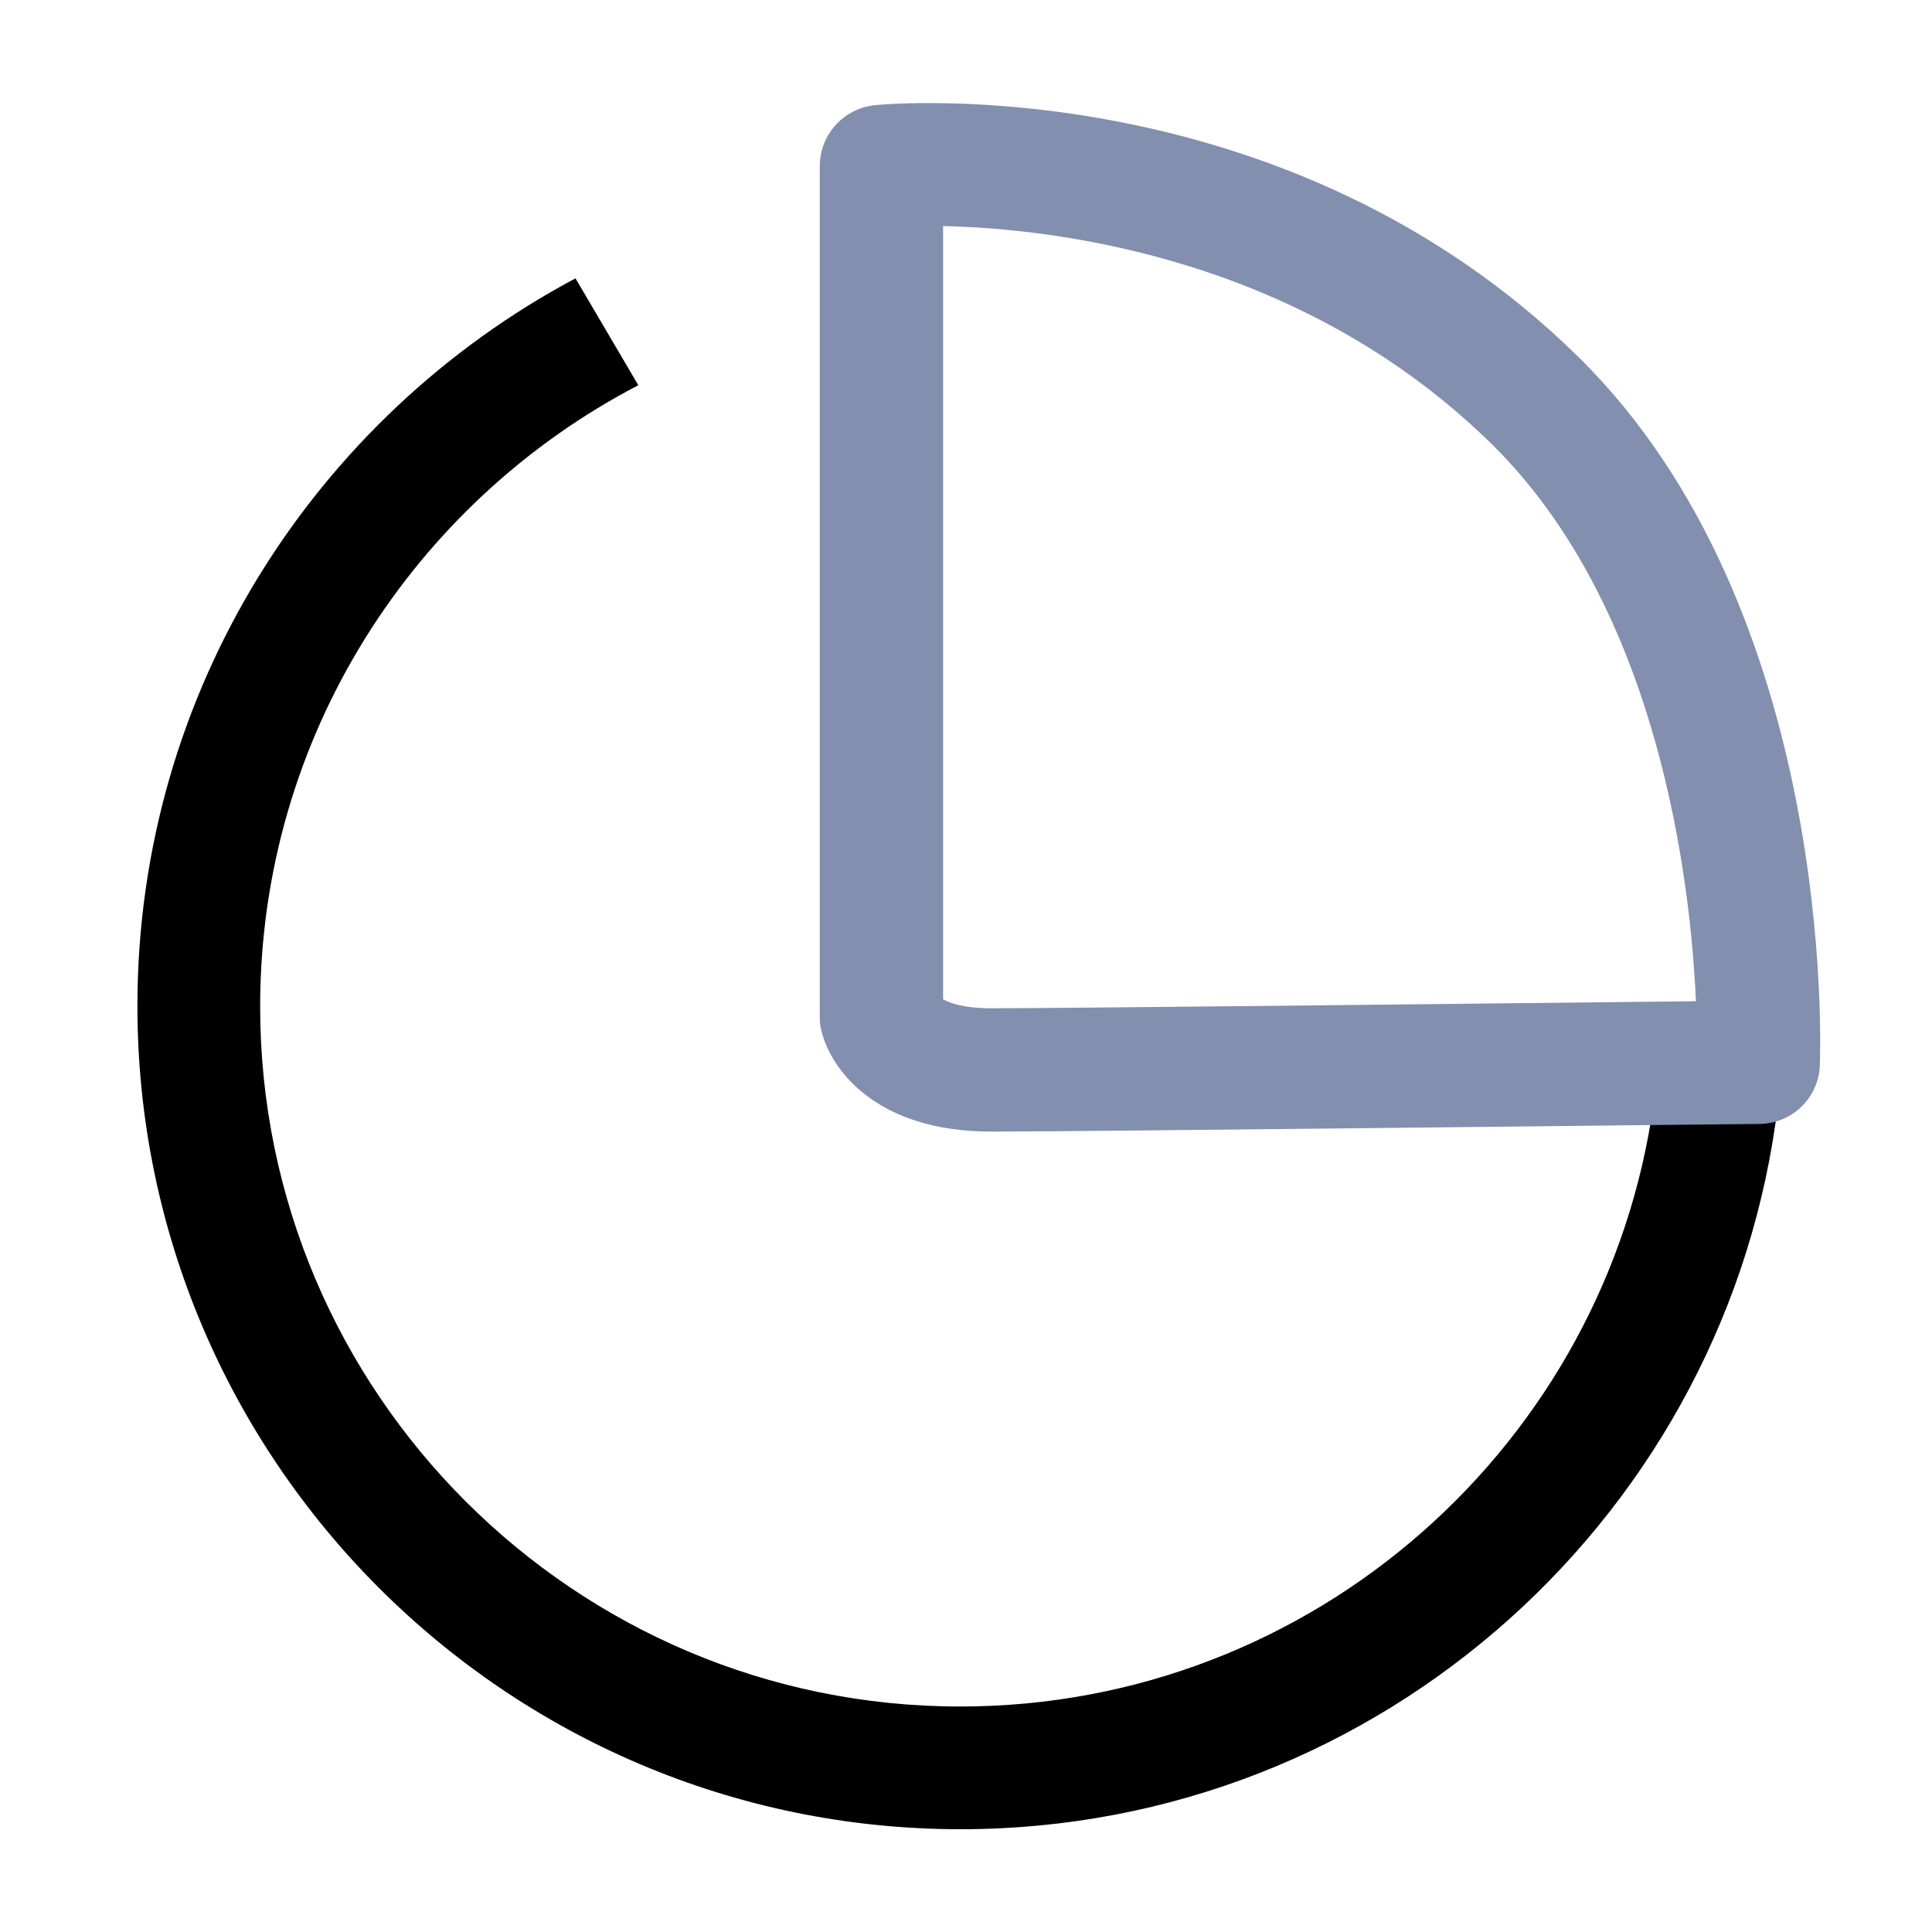
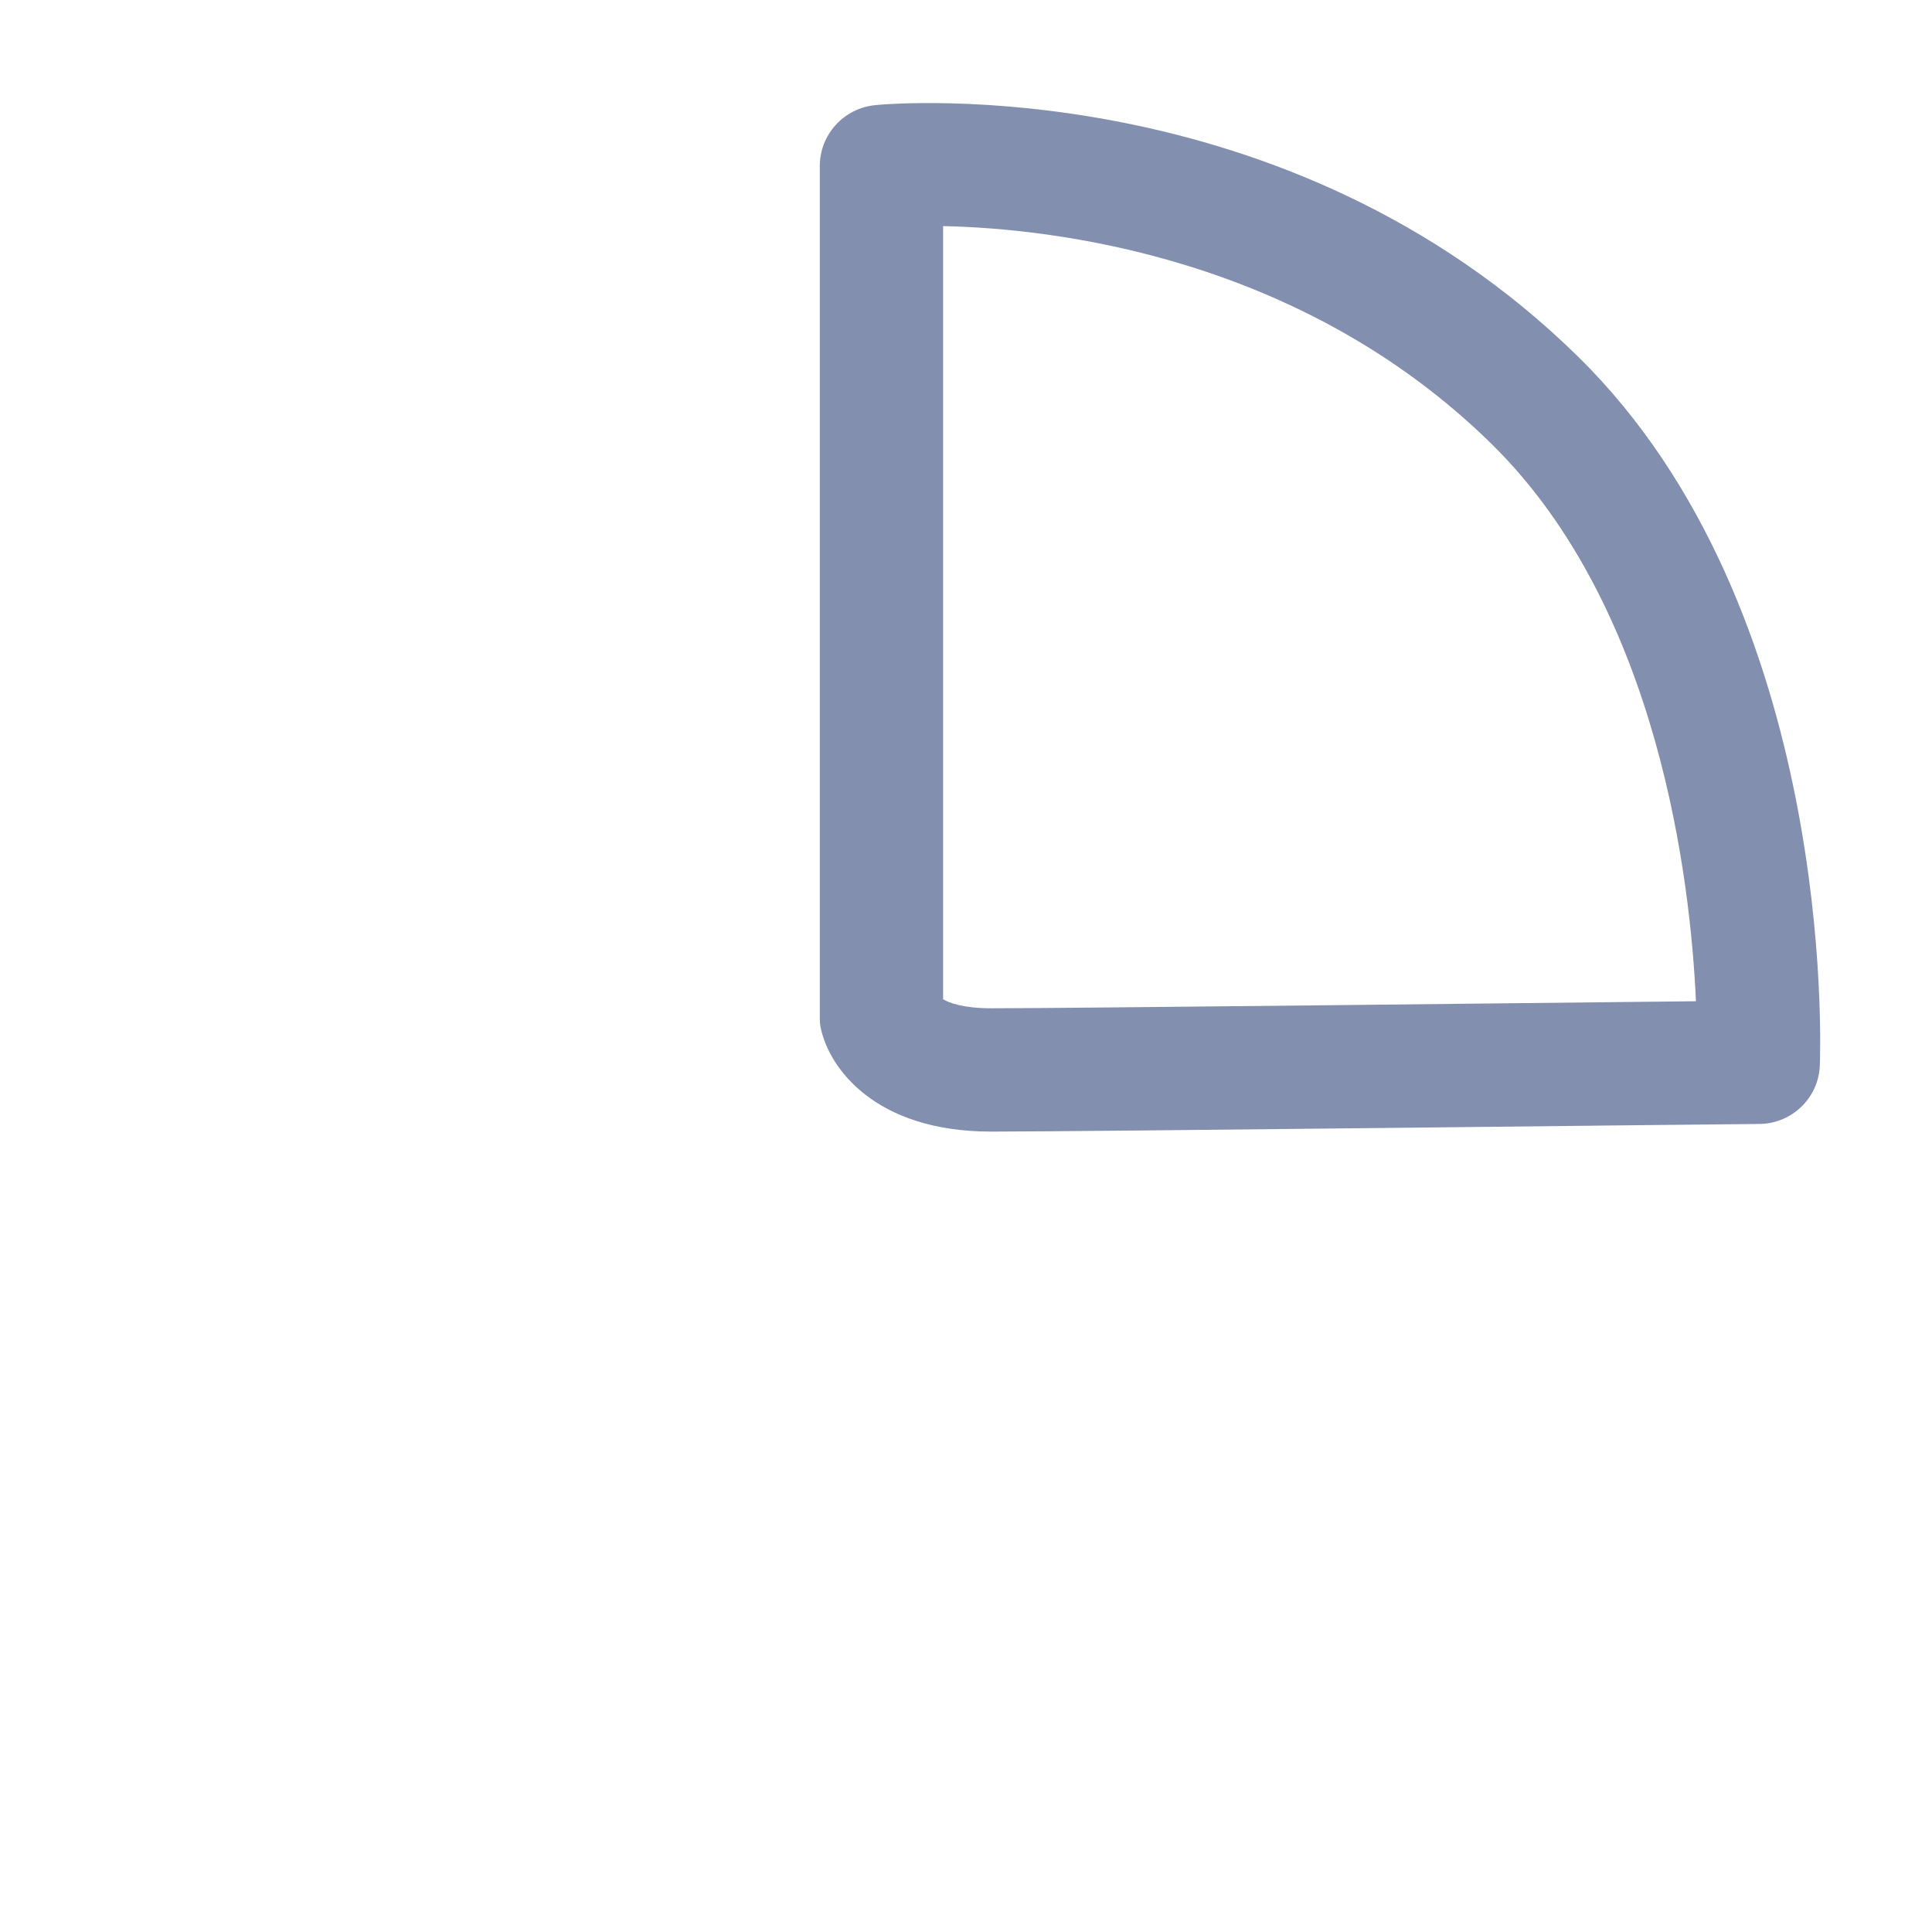
<svg xmlns="http://www.w3.org/2000/svg" width="87" height="87" viewBox="0 0 87 87" fill="none">
-   <path d="M74.466 49.661C72.35 64.999 59.155 76.846 43.236 76.846C25.862 76.846 11.715 62.698 11.715 45.325C11.715 33.16 18.643 22.609 28.744 17.347L25.915 12.534C14.2 18.775 6.188 31.124 6.188 45.298C6.188 65.739 22.821 82.372 43.262 82.372C62.222 82.372 77.903 68.04 80.072 49.661H74.466Z" fill="black" />
-   <path d="M44.637 50.957C39.348 50.957 37.339 48.048 36.968 46.33C36.916 46.144 36.916 45.933 36.916 45.748V7.484C36.916 6.056 38 4.866 39.428 4.733C40.168 4.654 57.938 3.147 71.081 16.078C82.663 27.475 81.976 47.123 81.949 47.969C81.896 49.45 80.68 50.613 79.199 50.613C77.983 50.613 49.053 50.957 44.637 50.957ZM42.442 44.981C42.733 45.166 43.394 45.404 44.637 45.404C48.207 45.404 68.807 45.166 76.37 45.087C76.132 39.745 74.73 27.449 67.194 20.018C58.573 11.53 47.387 10.287 42.469 10.181V44.981H42.442Z" fill="#838FAE" />
+   <path d="M44.637 50.957C39.348 50.957 37.339 48.048 36.968 46.33C36.916 46.144 36.916 45.933 36.916 45.748V7.484C36.916 6.056 38 4.866 39.428 4.733C40.168 4.654 57.938 3.147 71.081 16.078C82.663 27.475 81.976 47.123 81.949 47.969C81.896 49.45 80.68 50.613 79.199 50.613C77.983 50.613 49.053 50.957 44.637 50.957ZM42.442 44.981C42.733 45.166 43.394 45.404 44.637 45.404C48.207 45.404 68.807 45.166 76.37 45.087C76.132 39.745 74.73 27.449 67.194 20.018C58.573 11.53 47.387 10.287 42.469 10.181V44.981H42.442" fill="#838FAE" />
</svg>